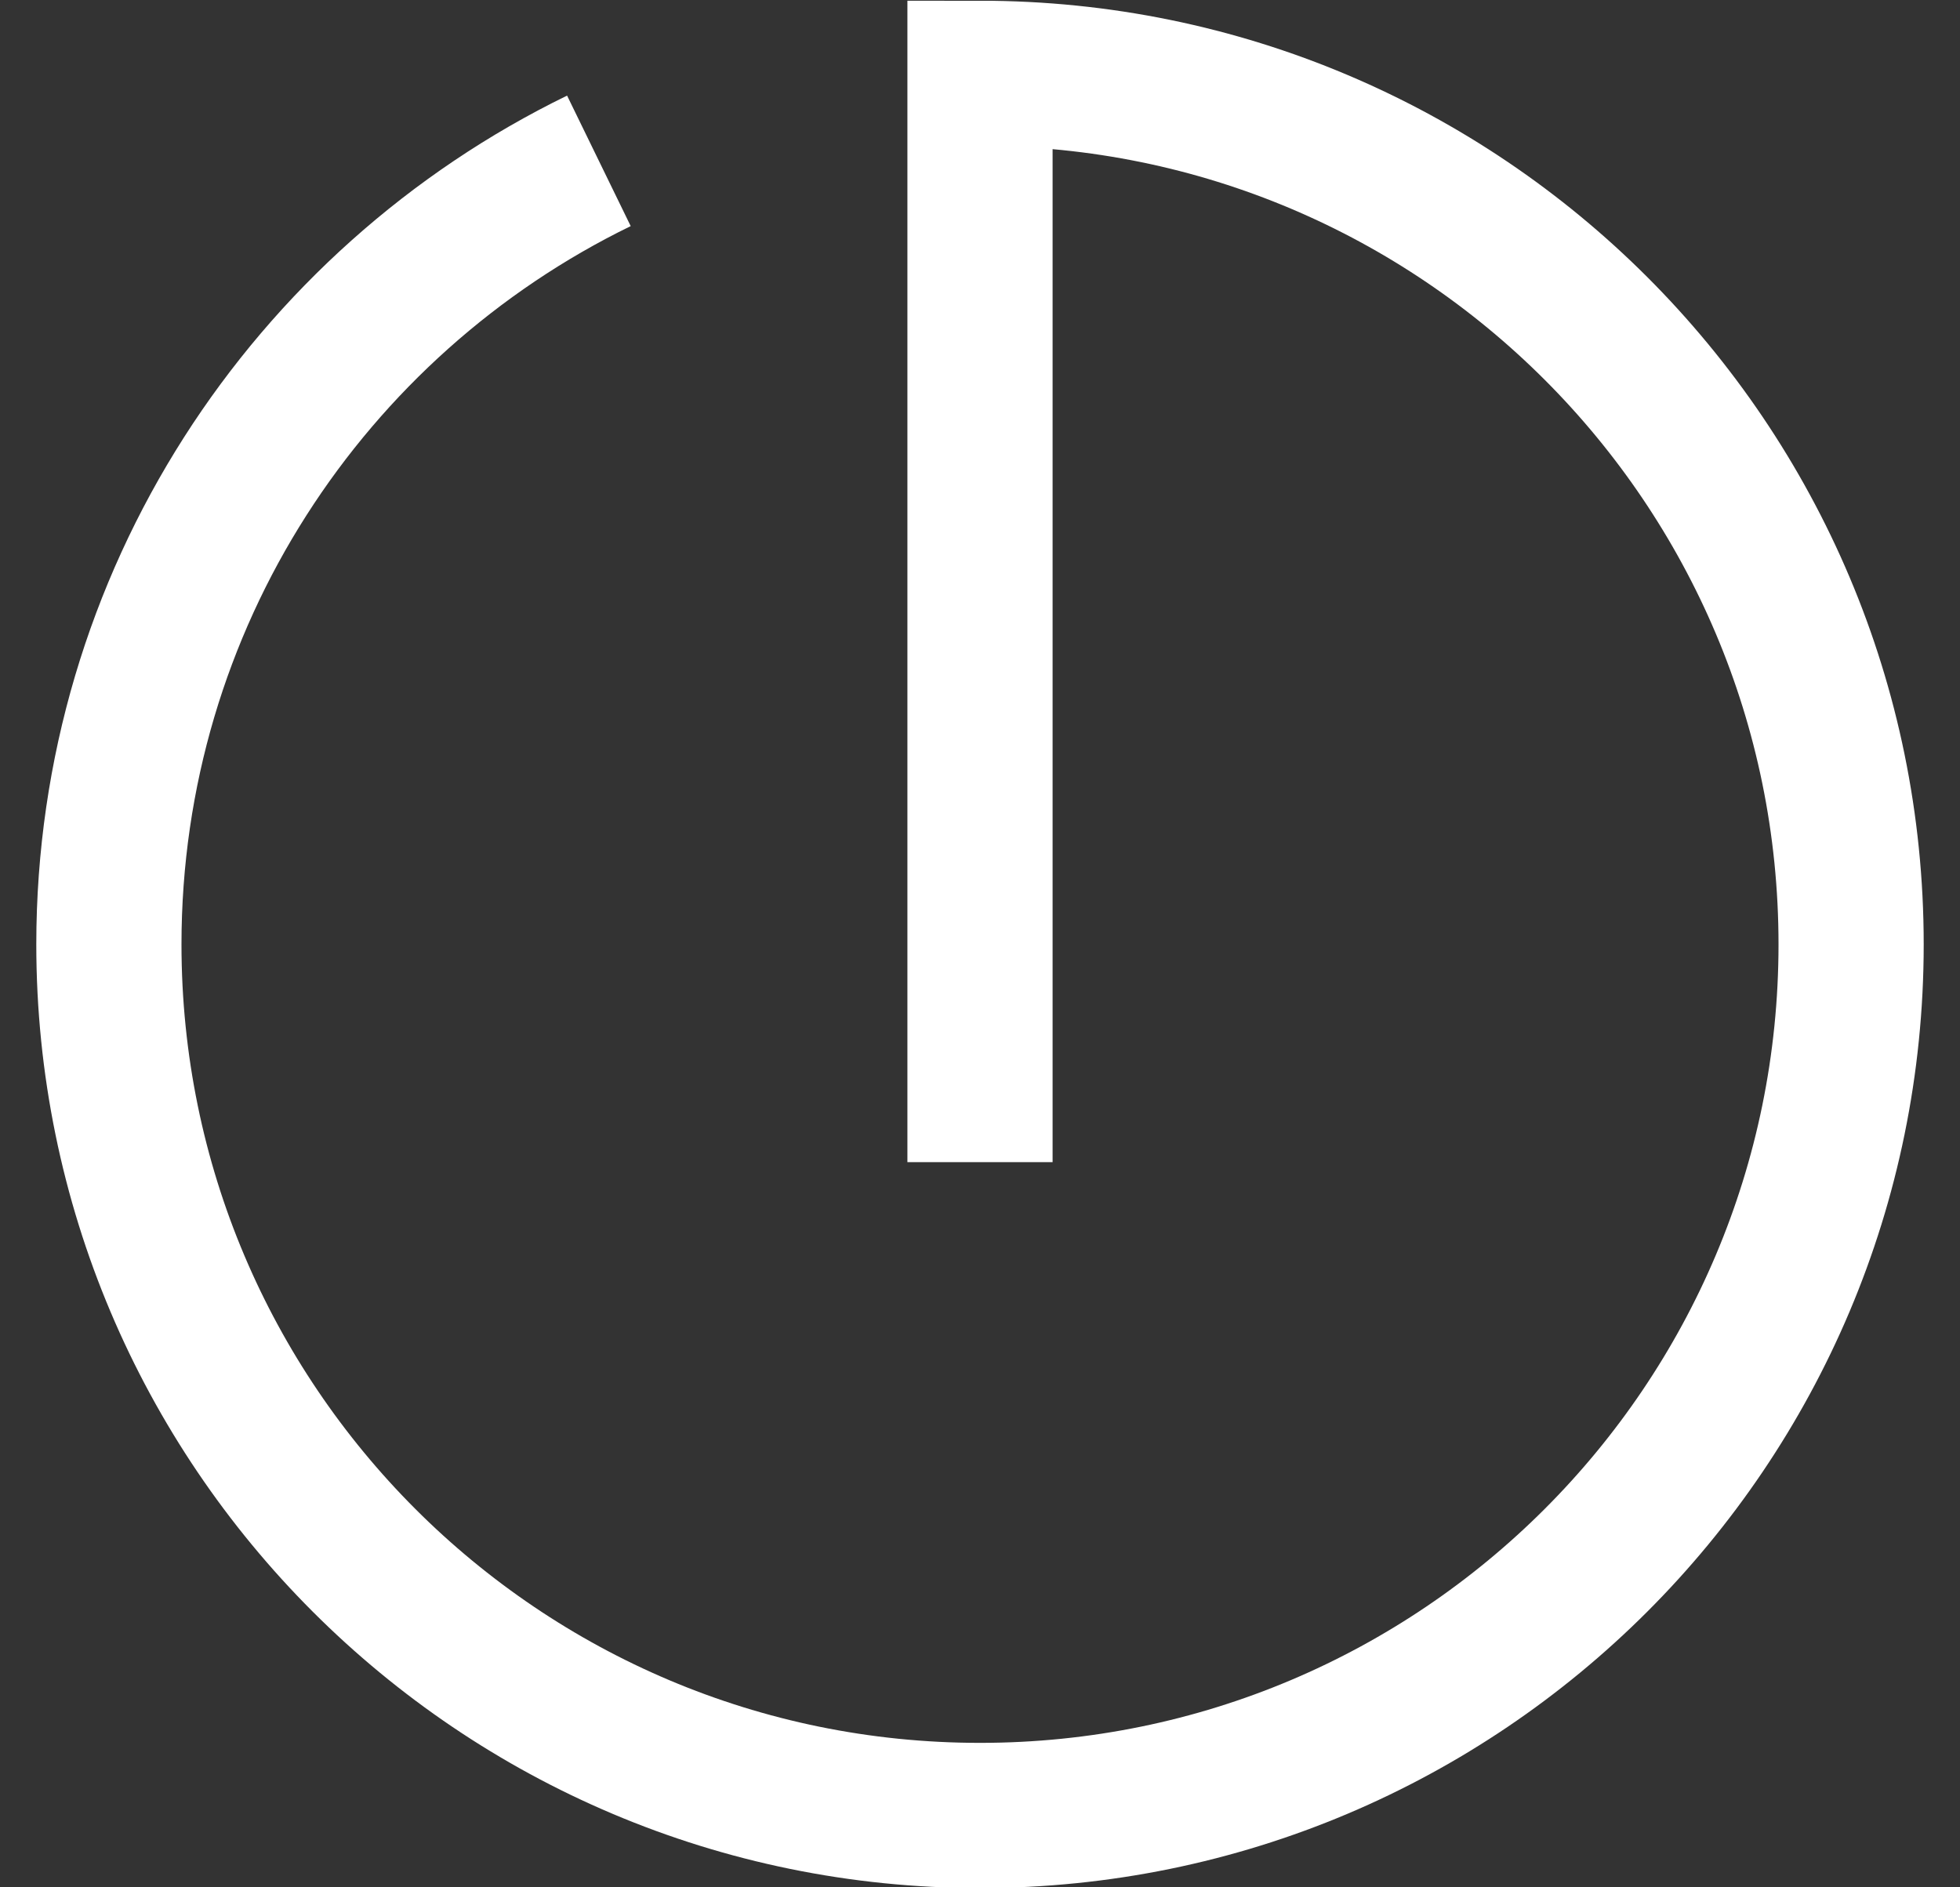
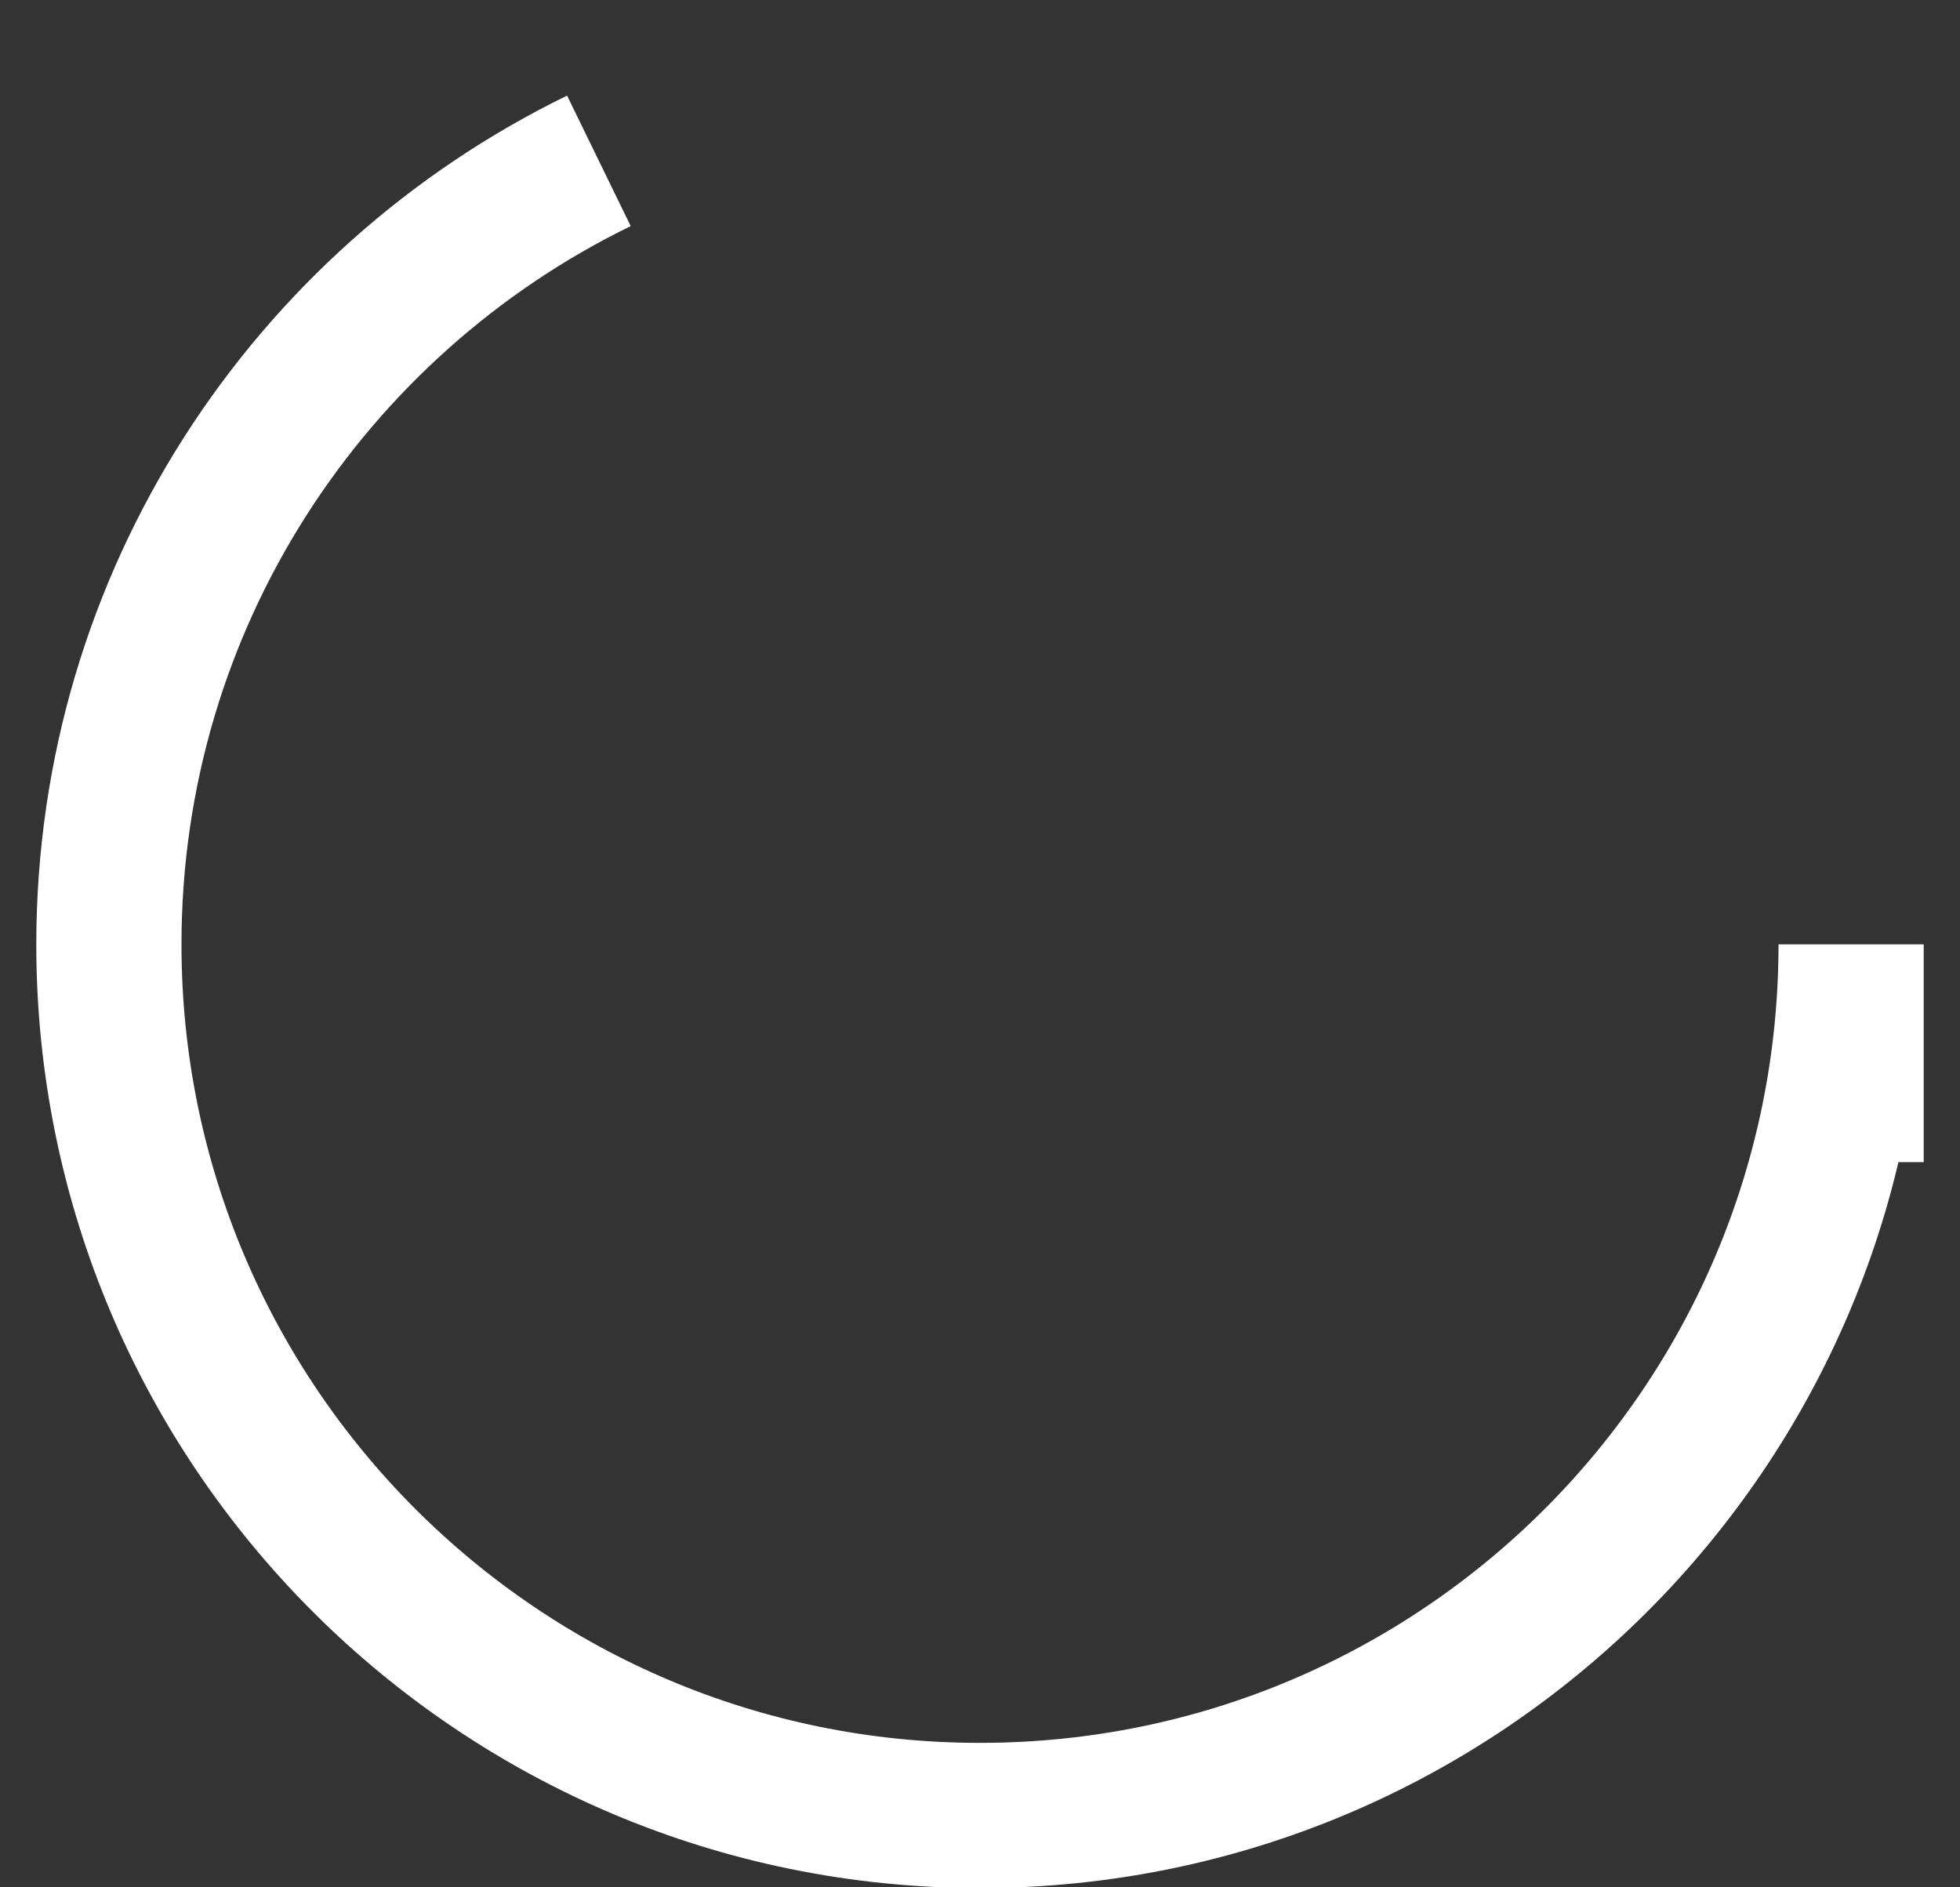
<svg xmlns="http://www.w3.org/2000/svg" width="27" height="26" viewBox="0 0 27 26" fill="none">
  <rect x="0" y="0" width="27" height="26" fill="#333333" stroke="none" />
-   <path d="M8.25 2.216C4.254 4.164 1.5 8.265 1.5 13.01C1.5 19.637 6.873 25.01 13.5 25.01C20.128 25.01 25.5 19.637 25.5 13.01C25.5 6.382 20.128 1.01 13.5 1.01V16.01" stroke="white" stroke-width="2" />
+   <path d="M8.25 2.216C4.254 4.164 1.5 8.265 1.5 13.01C1.5 19.637 6.873 25.01 13.5 25.01C20.128 25.01 25.5 19.637 25.5 13.01V16.01" stroke="white" stroke-width="2" />
</svg>